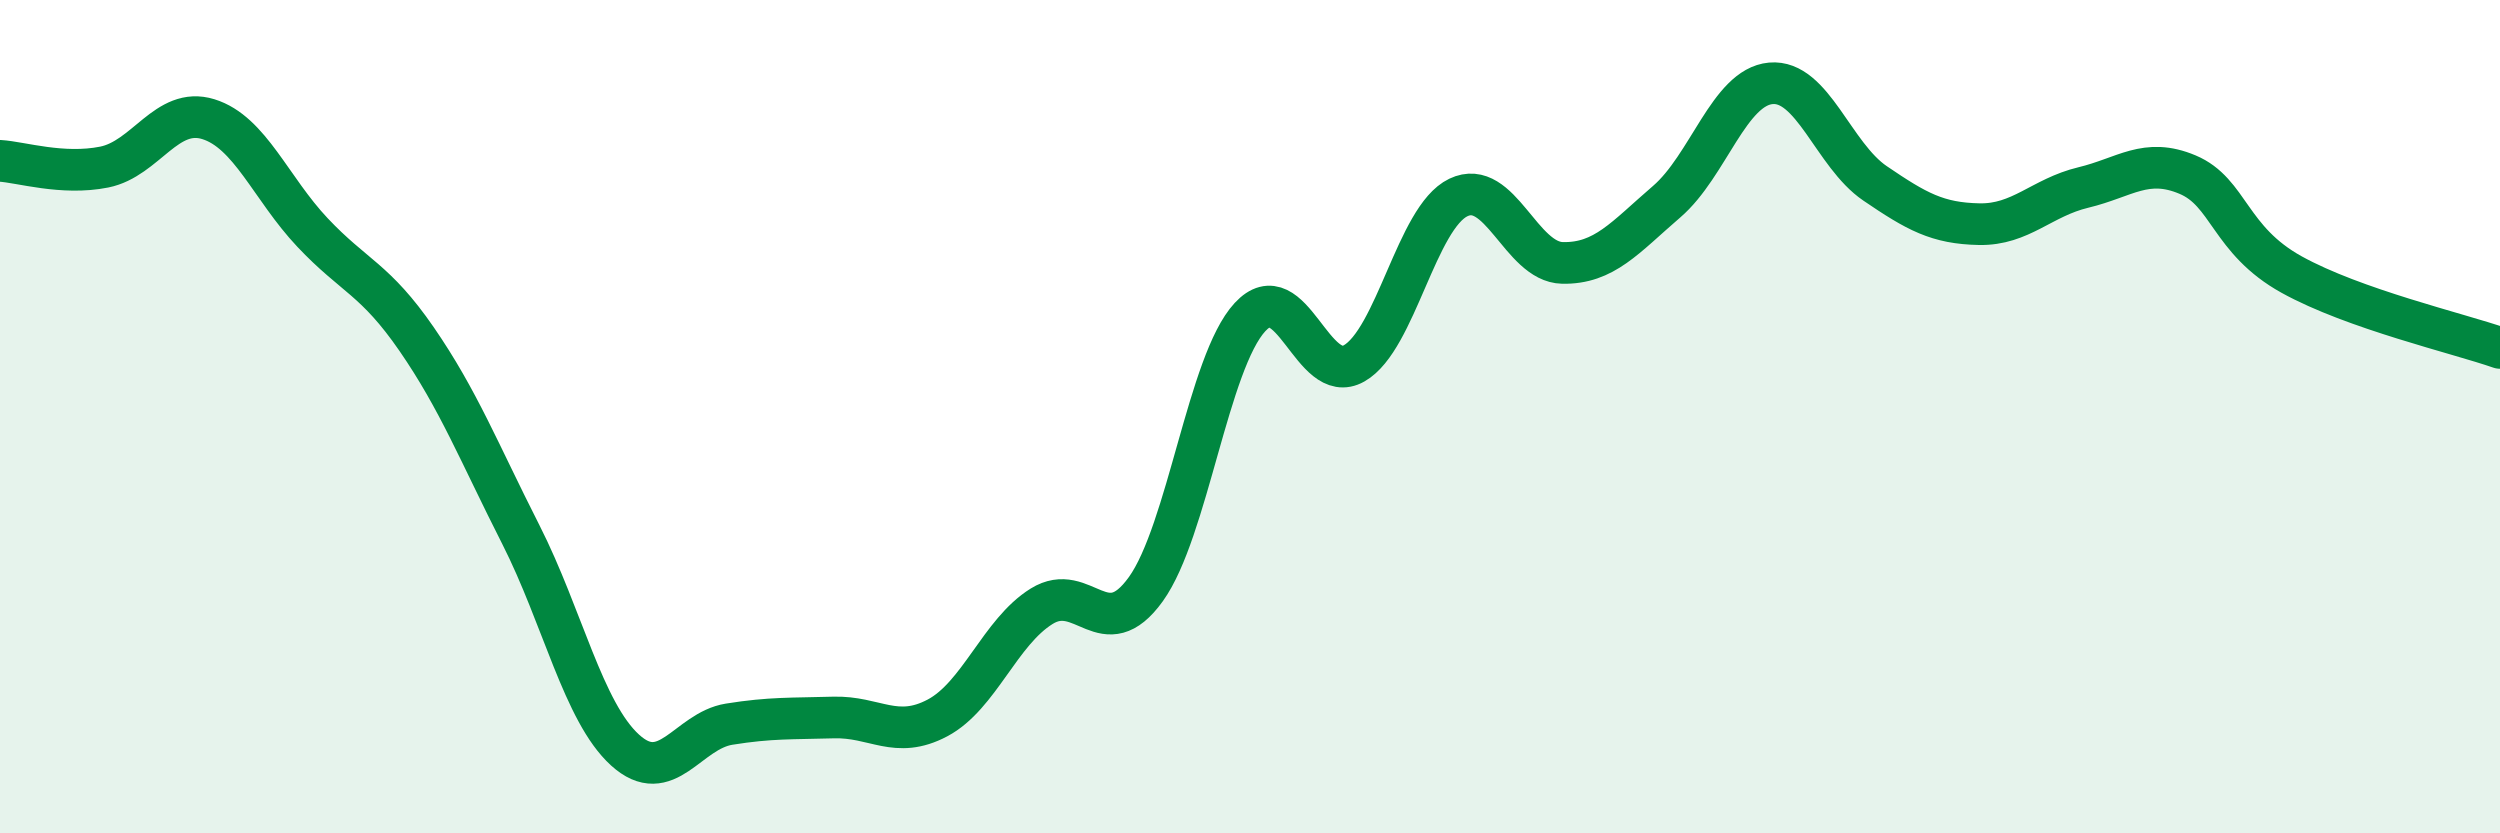
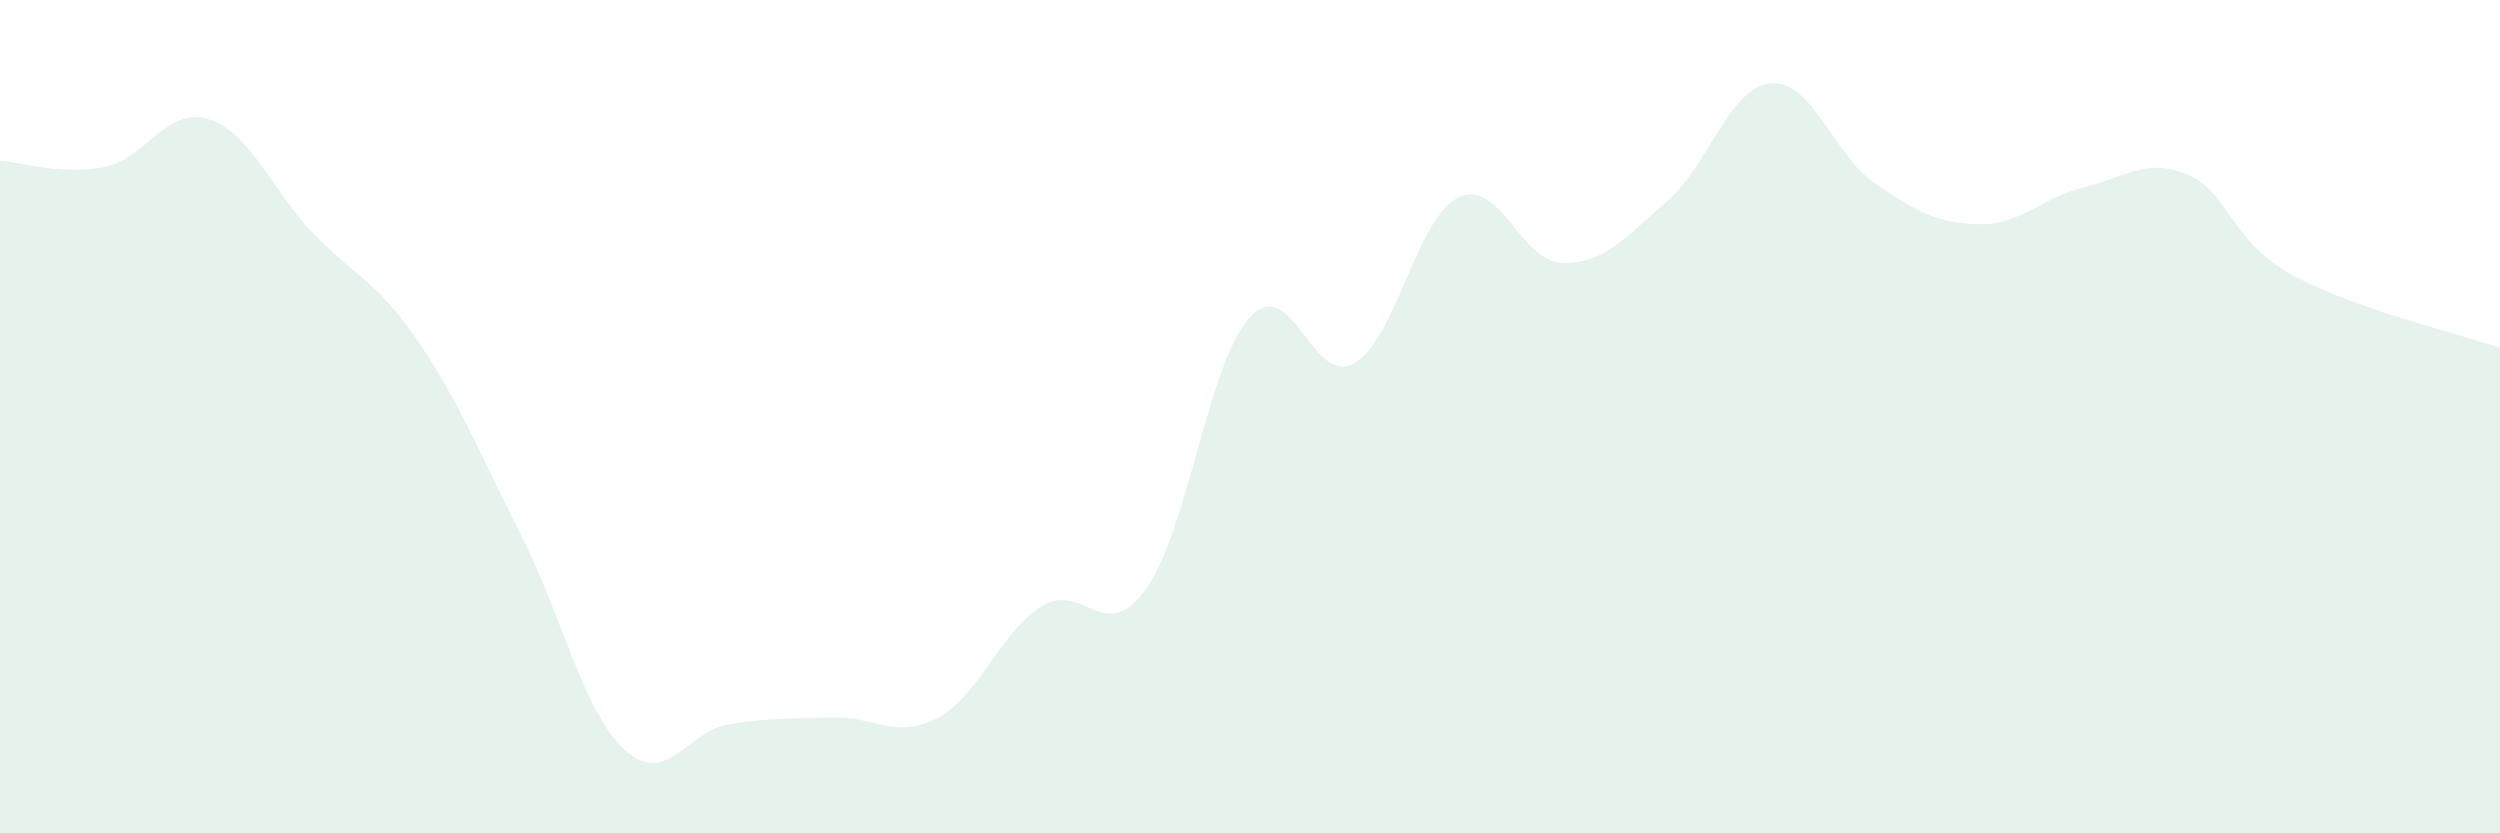
<svg xmlns="http://www.w3.org/2000/svg" width="60" height="20" viewBox="0 0 60 20">
  <path d="M 0,3.86 C 0.5,3.89 1.5,4.21 2.5,4.01 C 3.5,3.81 4,2.55 5,2.86 C 6,3.17 6.5,4.52 7.5,5.58 C 8.5,6.64 9,6.69 10,8.14 C 11,9.59 11.5,10.86 12.5,12.83 C 13.5,14.8 14,17.09 15,18 C 16,18.91 16.5,17.54 17.5,17.38 C 18.5,17.22 19,17.25 20,17.22 C 21,17.19 21.5,17.76 22.5,17.23 C 23.5,16.7 24,15.17 25,14.55 C 26,13.93 26.5,15.53 27.5,14.14 C 28.5,12.75 29,8.69 30,7.61 C 31,6.53 31.5,9.29 32.5,8.72 C 33.5,8.15 34,5.22 35,4.74 C 36,4.26 36.5,6.29 37.5,6.31 C 38.5,6.33 39,5.7 40,4.84 C 41,3.98 41.5,2.09 42.5,2 C 43.5,1.91 44,3.72 45,4.4 C 46,5.08 46.5,5.36 47.5,5.38 C 48.5,5.4 49,4.74 50,4.5 C 51,4.26 51.5,3.77 52.5,4.19 C 53.5,4.61 53.5,5.76 55,6.59 C 56.5,7.42 59,8 60,8.35L60 20L0 20Z" fill="#008740" opacity="0.1" stroke-linecap="round" stroke-linejoin="round" />
-   <path d="M 0,3.86 C 0.5,3.89 1.5,4.21 2.5,4.01 C 3.5,3.81 4,2.55 5,2.86 C 6,3.17 6.5,4.52 7.5,5.58 C 8.5,6.64 9,6.69 10,8.14 C 11,9.59 11.5,10.86 12.5,12.83 C 13.5,14.8 14,17.09 15,18 C 16,18.91 16.5,17.54 17.5,17.38 C 18.5,17.22 19,17.25 20,17.22 C 21,17.19 21.5,17.76 22.5,17.23 C 23.5,16.7 24,15.17 25,14.55 C 26,13.93 26.5,15.53 27.5,14.14 C 28.5,12.75 29,8.69 30,7.61 C 31,6.53 31.5,9.29 32.5,8.72 C 33.5,8.15 34,5.22 35,4.74 C 36,4.26 36.5,6.29 37.5,6.31 C 38.5,6.33 39,5.7 40,4.84 C 41,3.98 41.5,2.09 42.5,2 C 43.5,1.91 44,3.72 45,4.4 C 46,5.08 46.5,5.36 47.5,5.38 C 48.5,5.4 49,4.74 50,4.5 C 51,4.26 51.5,3.77 52.5,4.19 C 53.5,4.61 53.5,5.76 55,6.59 C 56.5,7.42 59,8 60,8.35" stroke="#008740" stroke-width="1" fill="none" stroke-linecap="round" stroke-linejoin="round" />
</svg>